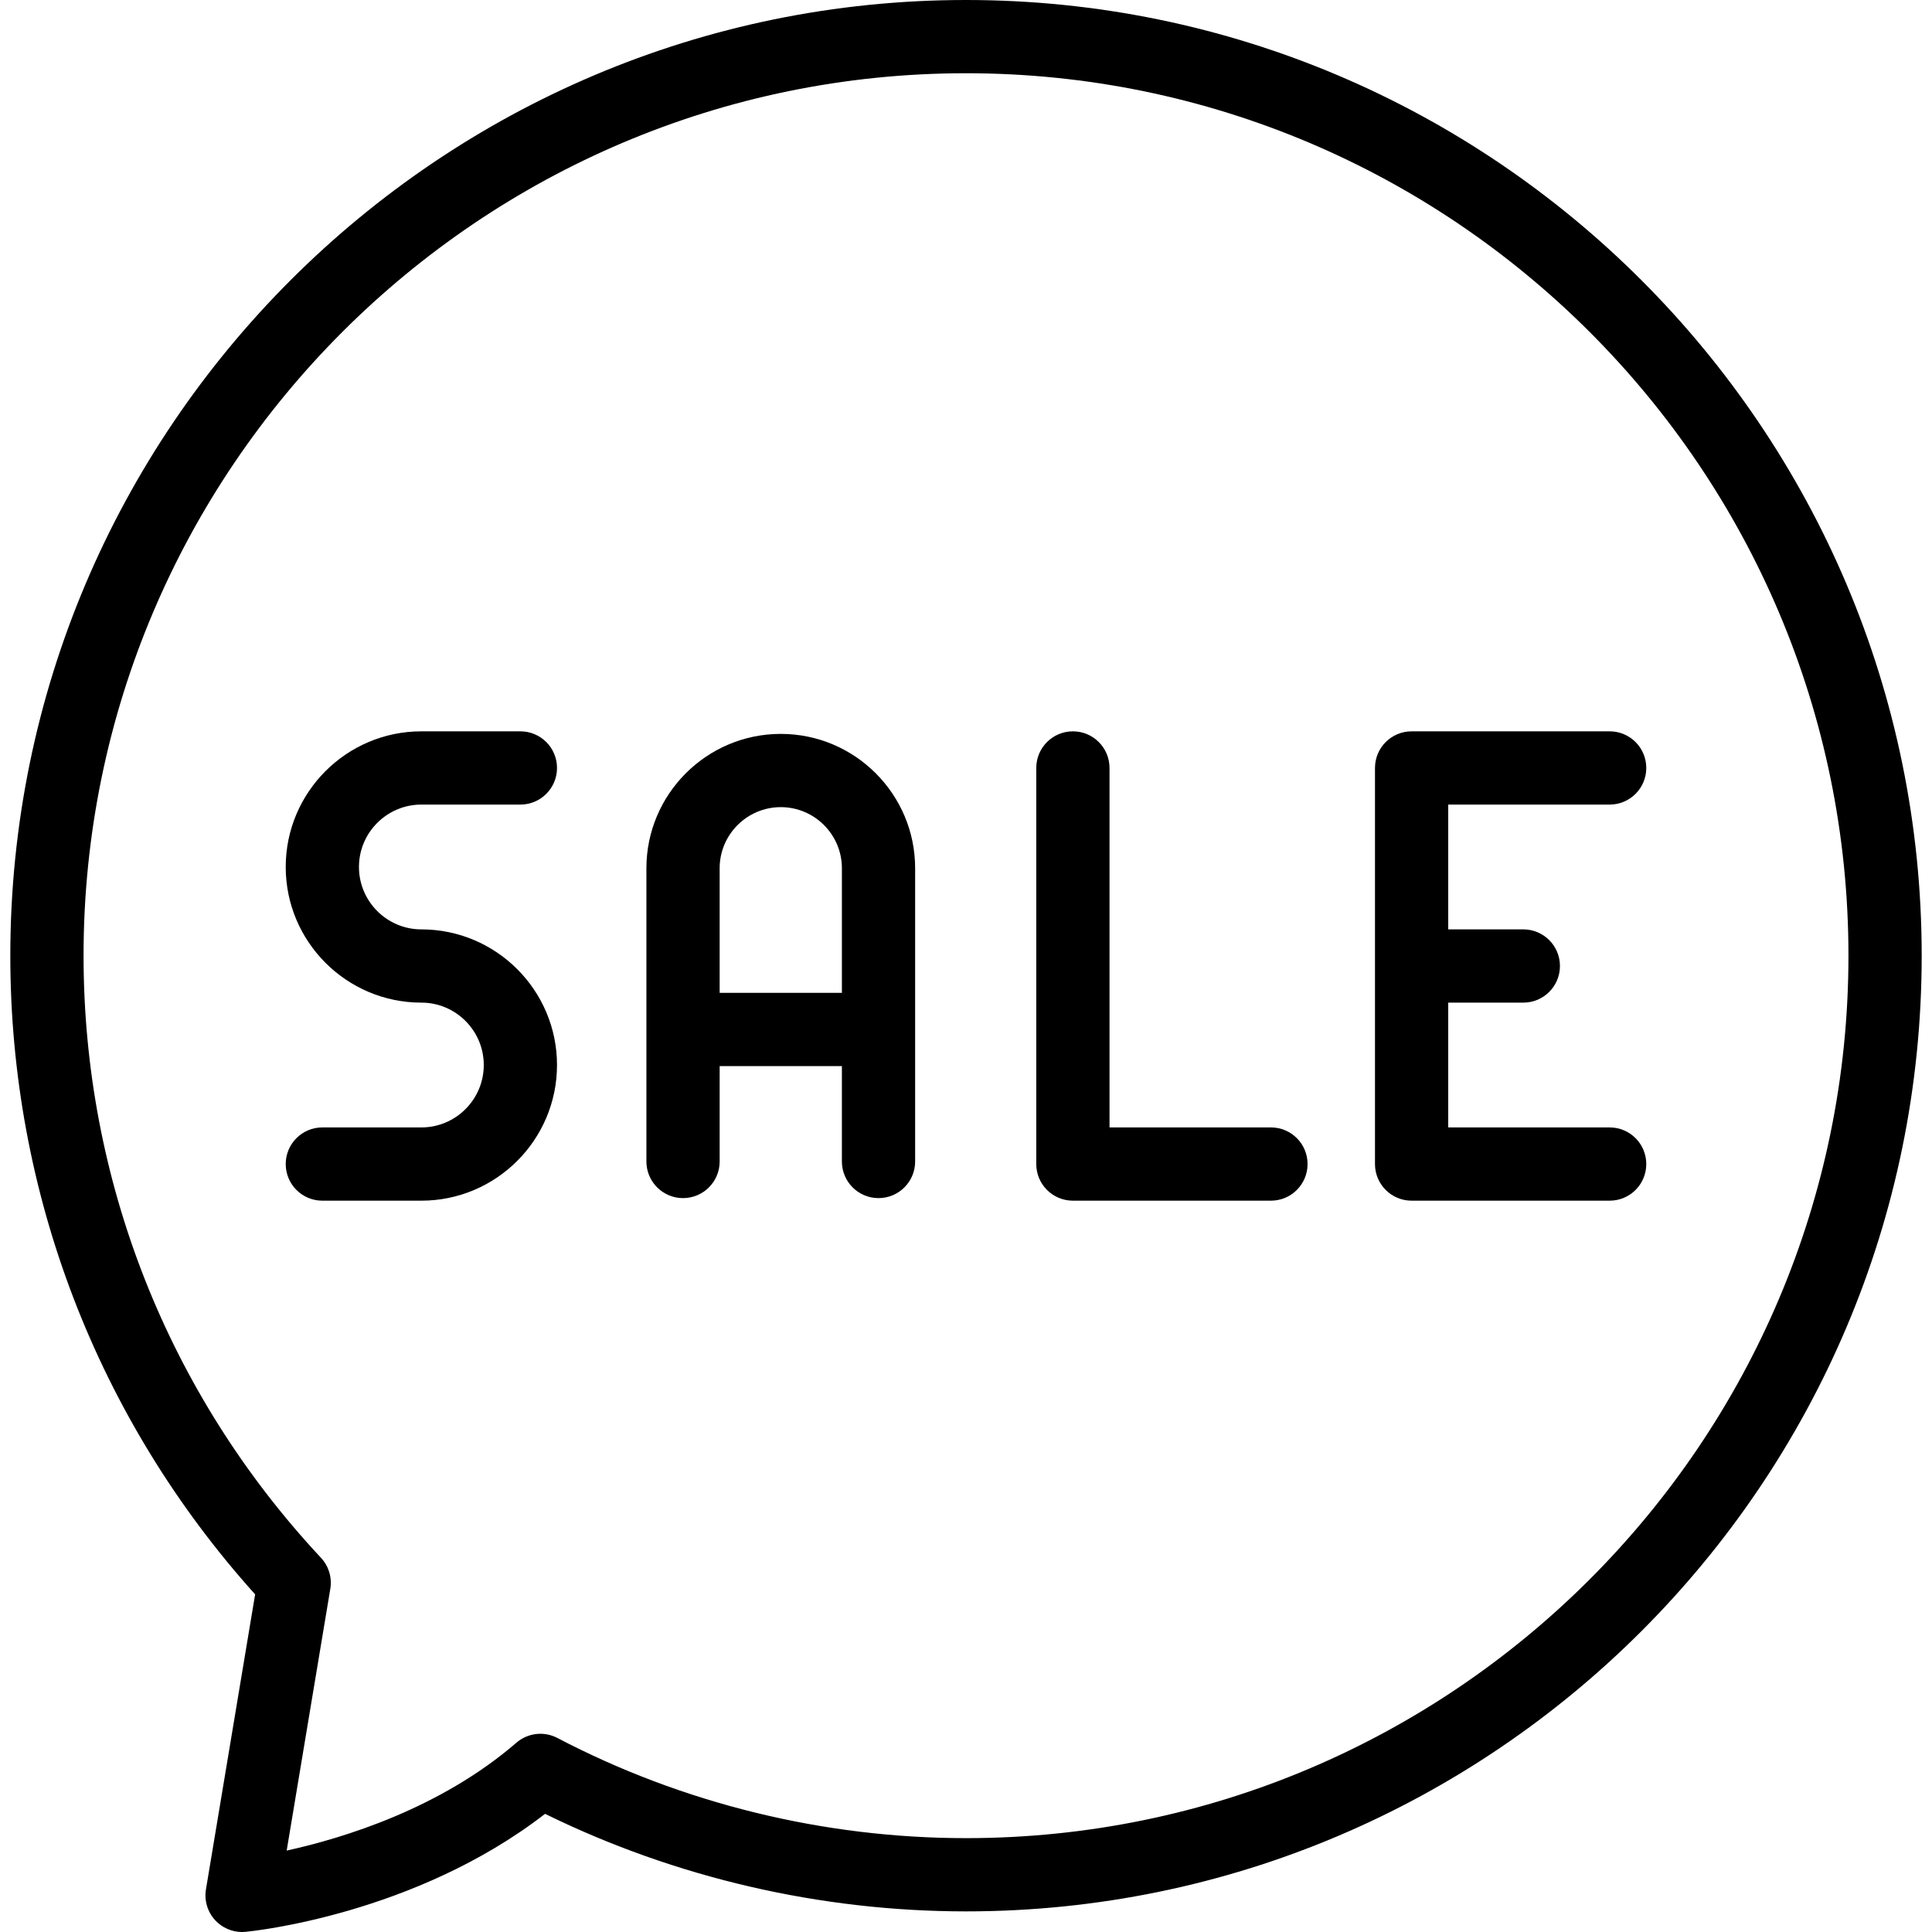
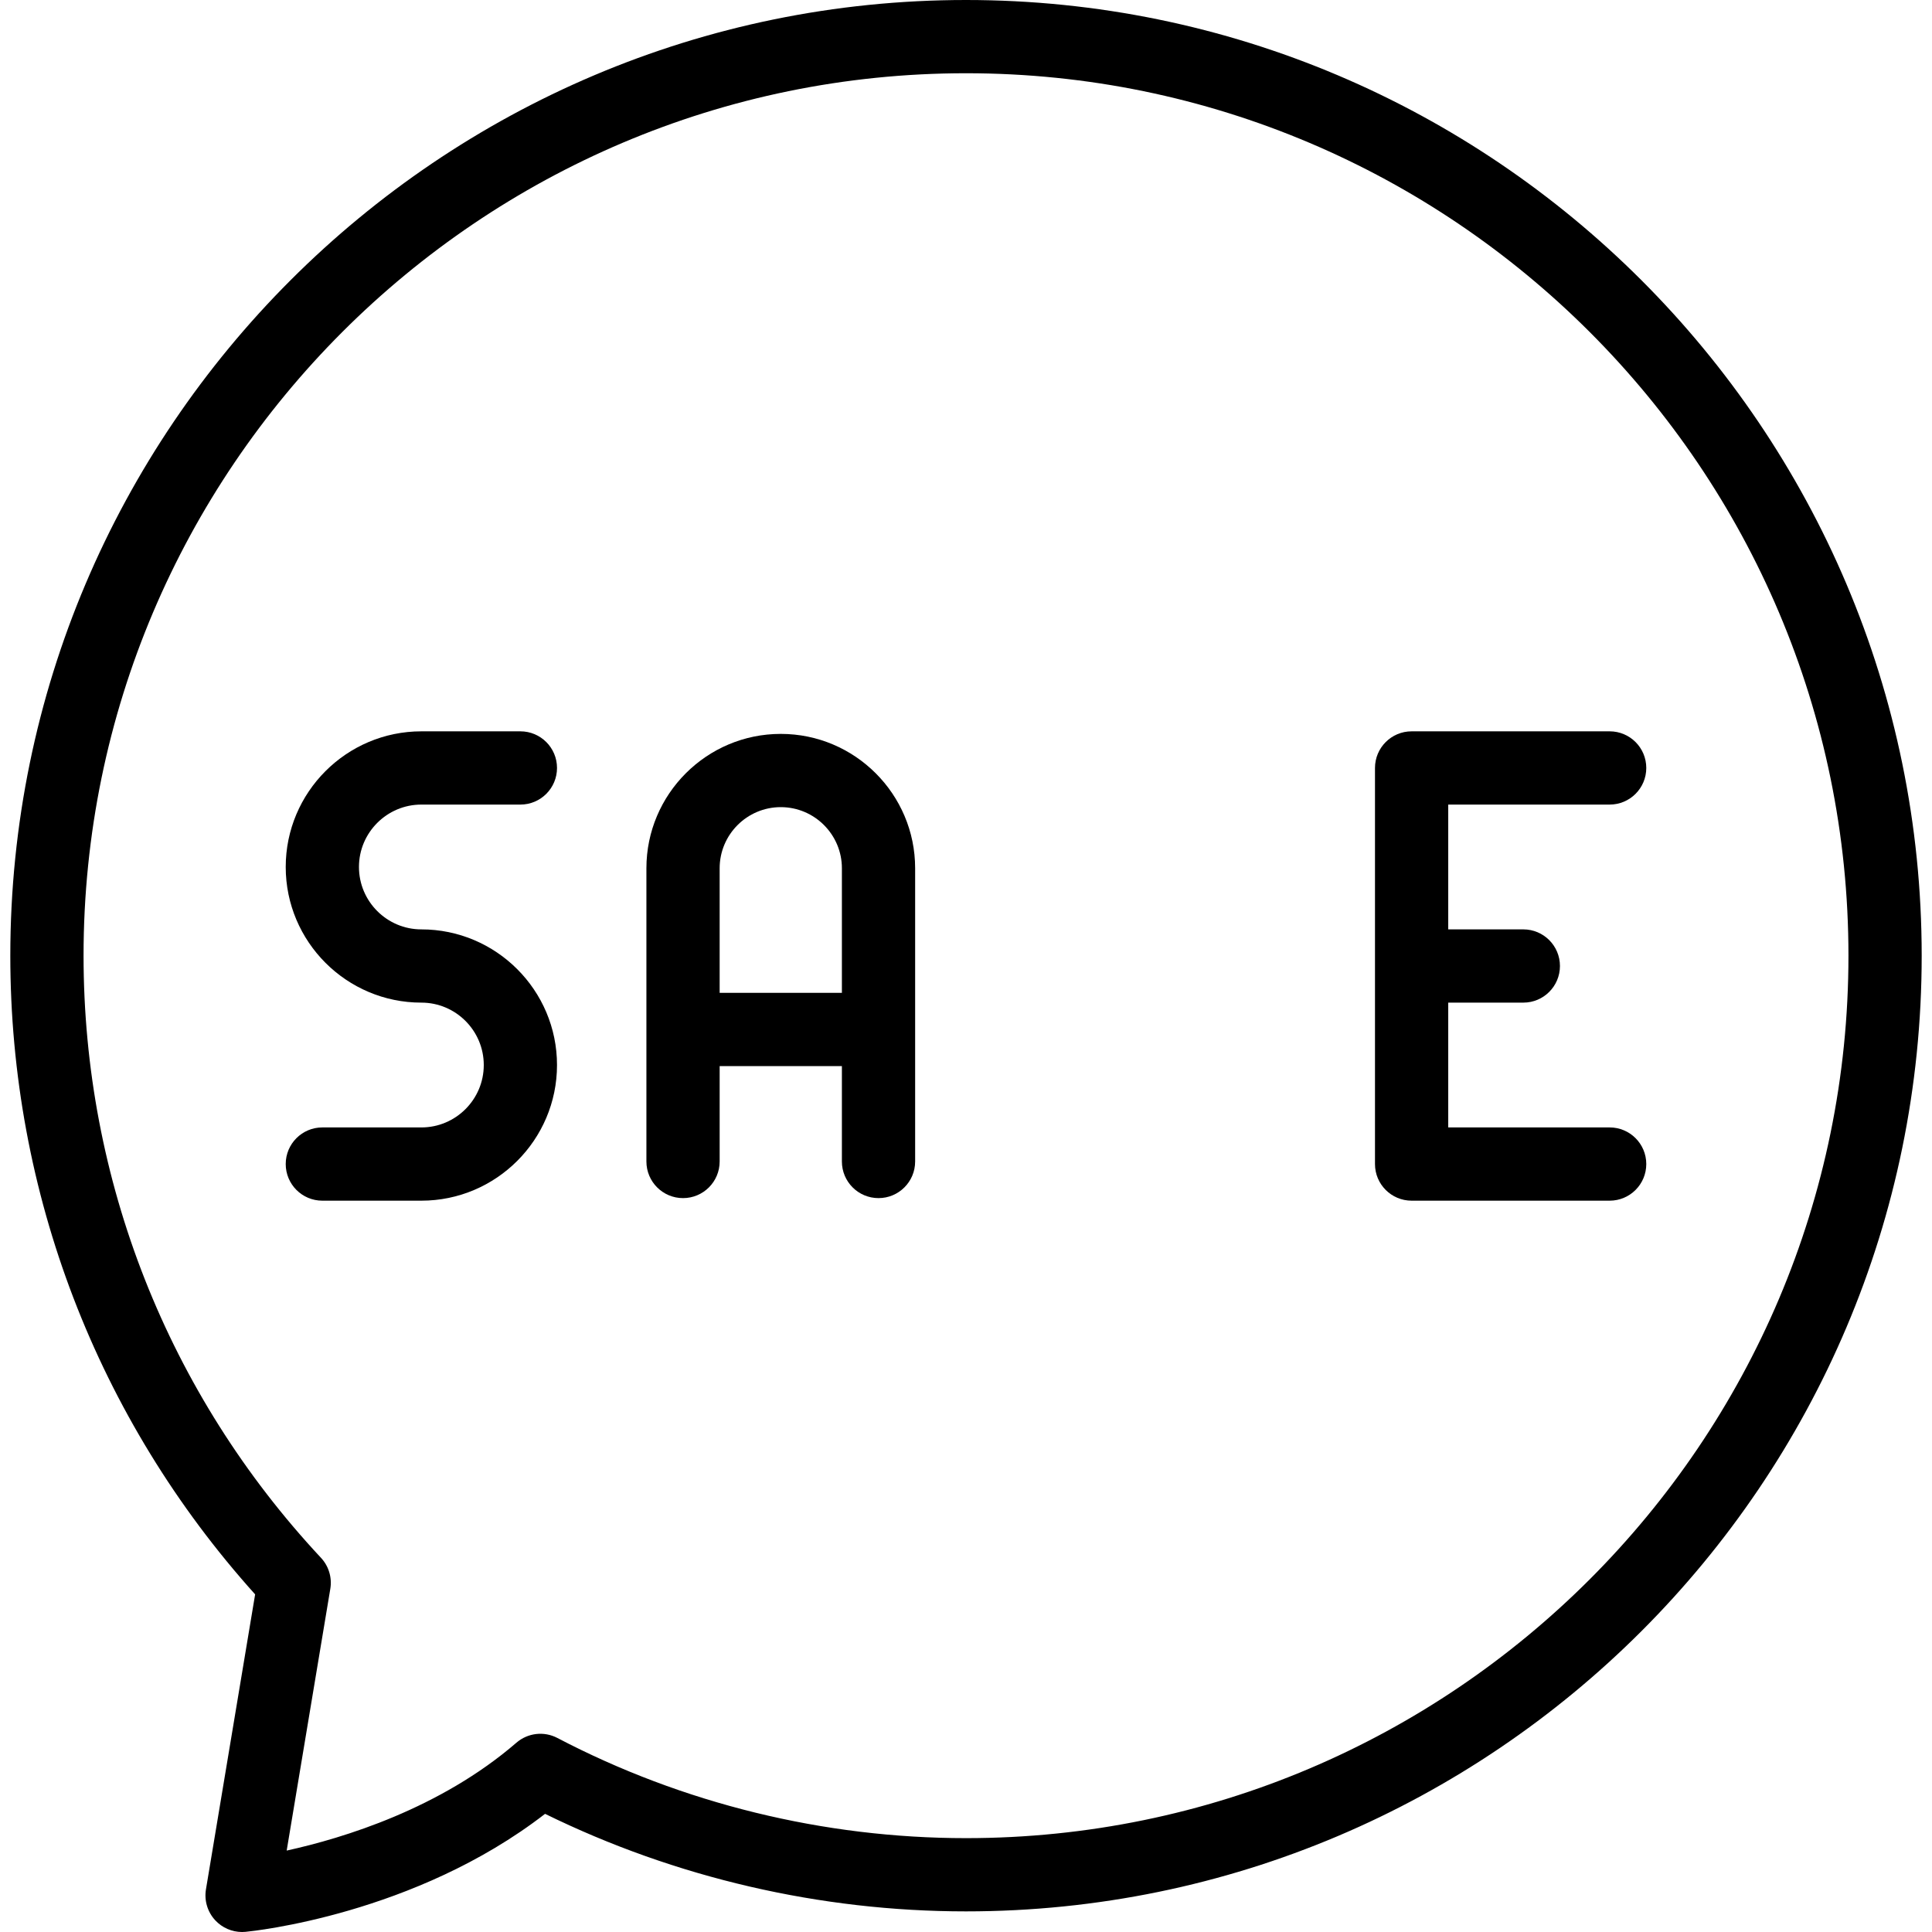
<svg xmlns="http://www.w3.org/2000/svg" fill="#000000" height="800px" width="800px" version="1.1" id="Capa_1" viewBox="0 0 395.663 395.663" xml:space="preserve">
  <g>
    <path d="M86.294,164.773h20.279c4.143,0,7.5-3.358,7.5-7.5s-3.357-7.5-7.5-7.5H86.294c-15.317,0-27.779,12.462-27.779,27.779   c0,15.318,12.462,27.78,27.779,27.78c7.047,0,12.779,5.733,12.779,12.78c0,7.046-5.732,12.779-12.779,12.779H66.014   c-4.143,0-7.5,3.358-7.5,7.5s3.357,7.5,7.5,7.5h20.279c15.317,0,27.779-12.462,27.779-27.779c0-15.318-12.462-27.78-27.779-27.78   c-7.047,0-12.779-5.733-12.779-12.78C73.514,170.506,79.247,164.773,86.294,164.773z" />
-     <path d="M260.283,230.891h-33.06v-73.618c0-4.142-3.357-7.5-7.5-7.5s-7.5,3.358-7.5,7.5v81.118c0,4.142,3.357,7.5,7.5,7.5h40.56   c4.143,0,7.5-3.358,7.5-7.5S264.425,230.891,260.283,230.891z" />
    <path d="M329.649,230.891H296.59v-25.559h15.379c4.143,0,7.5-3.358,7.5-7.5s-3.357-7.5-7.5-7.5H296.59v-25.559h33.059   c4.143,0,7.5-3.358,7.5-7.5s-3.357-7.5-7.5-7.5H289.09c-4.143,0-7.5,3.358-7.5,7.5v81.118c0,4.142,3.357,7.5,7.5,7.5h40.559   c4.143,0,7.5-3.358,7.5-7.5S333.792,230.891,329.649,230.891z" />
    <path d="M159.898,150.298c-15.173,0-27.517,12.344-27.517,27.517v60.051c0,4.142,3.357,7.5,7.5,7.5s7.5-3.358,7.5-7.5v-19.534   h25.034v19.534c0,4.142,3.357,7.5,7.5,7.5s7.5-3.358,7.5-7.5v-60.051C187.416,162.642,175.071,150.298,159.898,150.298z    M147.381,203.332v-25.517c0-6.902,5.615-12.517,12.517-12.517c6.902,0,12.518,5.615,12.518,12.517v25.517H147.381z" />
    <path d="M197.832,0C89.911,0,2.111,87.8,2.111,195.72c0,48.514,17.775,94.81,50.138,130.796L42.179,386.93   c-0.383,2.298,0.324,4.643,1.913,6.347c1.425,1.529,3.415,2.386,5.484,2.386c0.237,0,0.475-0.011,0.713-0.034   c1.469-0.14,34.674-3.525,61.338-24.164c26.654,13.081,56.35,19.975,86.204,19.975c107.921,0,195.721-87.8,195.721-195.72   C393.552,87.8,305.753,0,197.832,0z M197.832,376.441c-29.111,0-58.051-7.095-83.689-20.517c-2.729-1.428-6.052-1.043-8.383,0.97   c-15.595,13.477-35.392,19.534-47.049,22.094l8.936-53.611c0.383-2.3-0.325-4.647-1.917-6.352   c-31.352-33.573-48.618-77.364-48.618-123.306C17.111,96.071,98.182,15,197.832,15s180.721,81.071,180.721,180.72   S297.481,376.441,197.832,376.441z" />
  </g>
</svg>